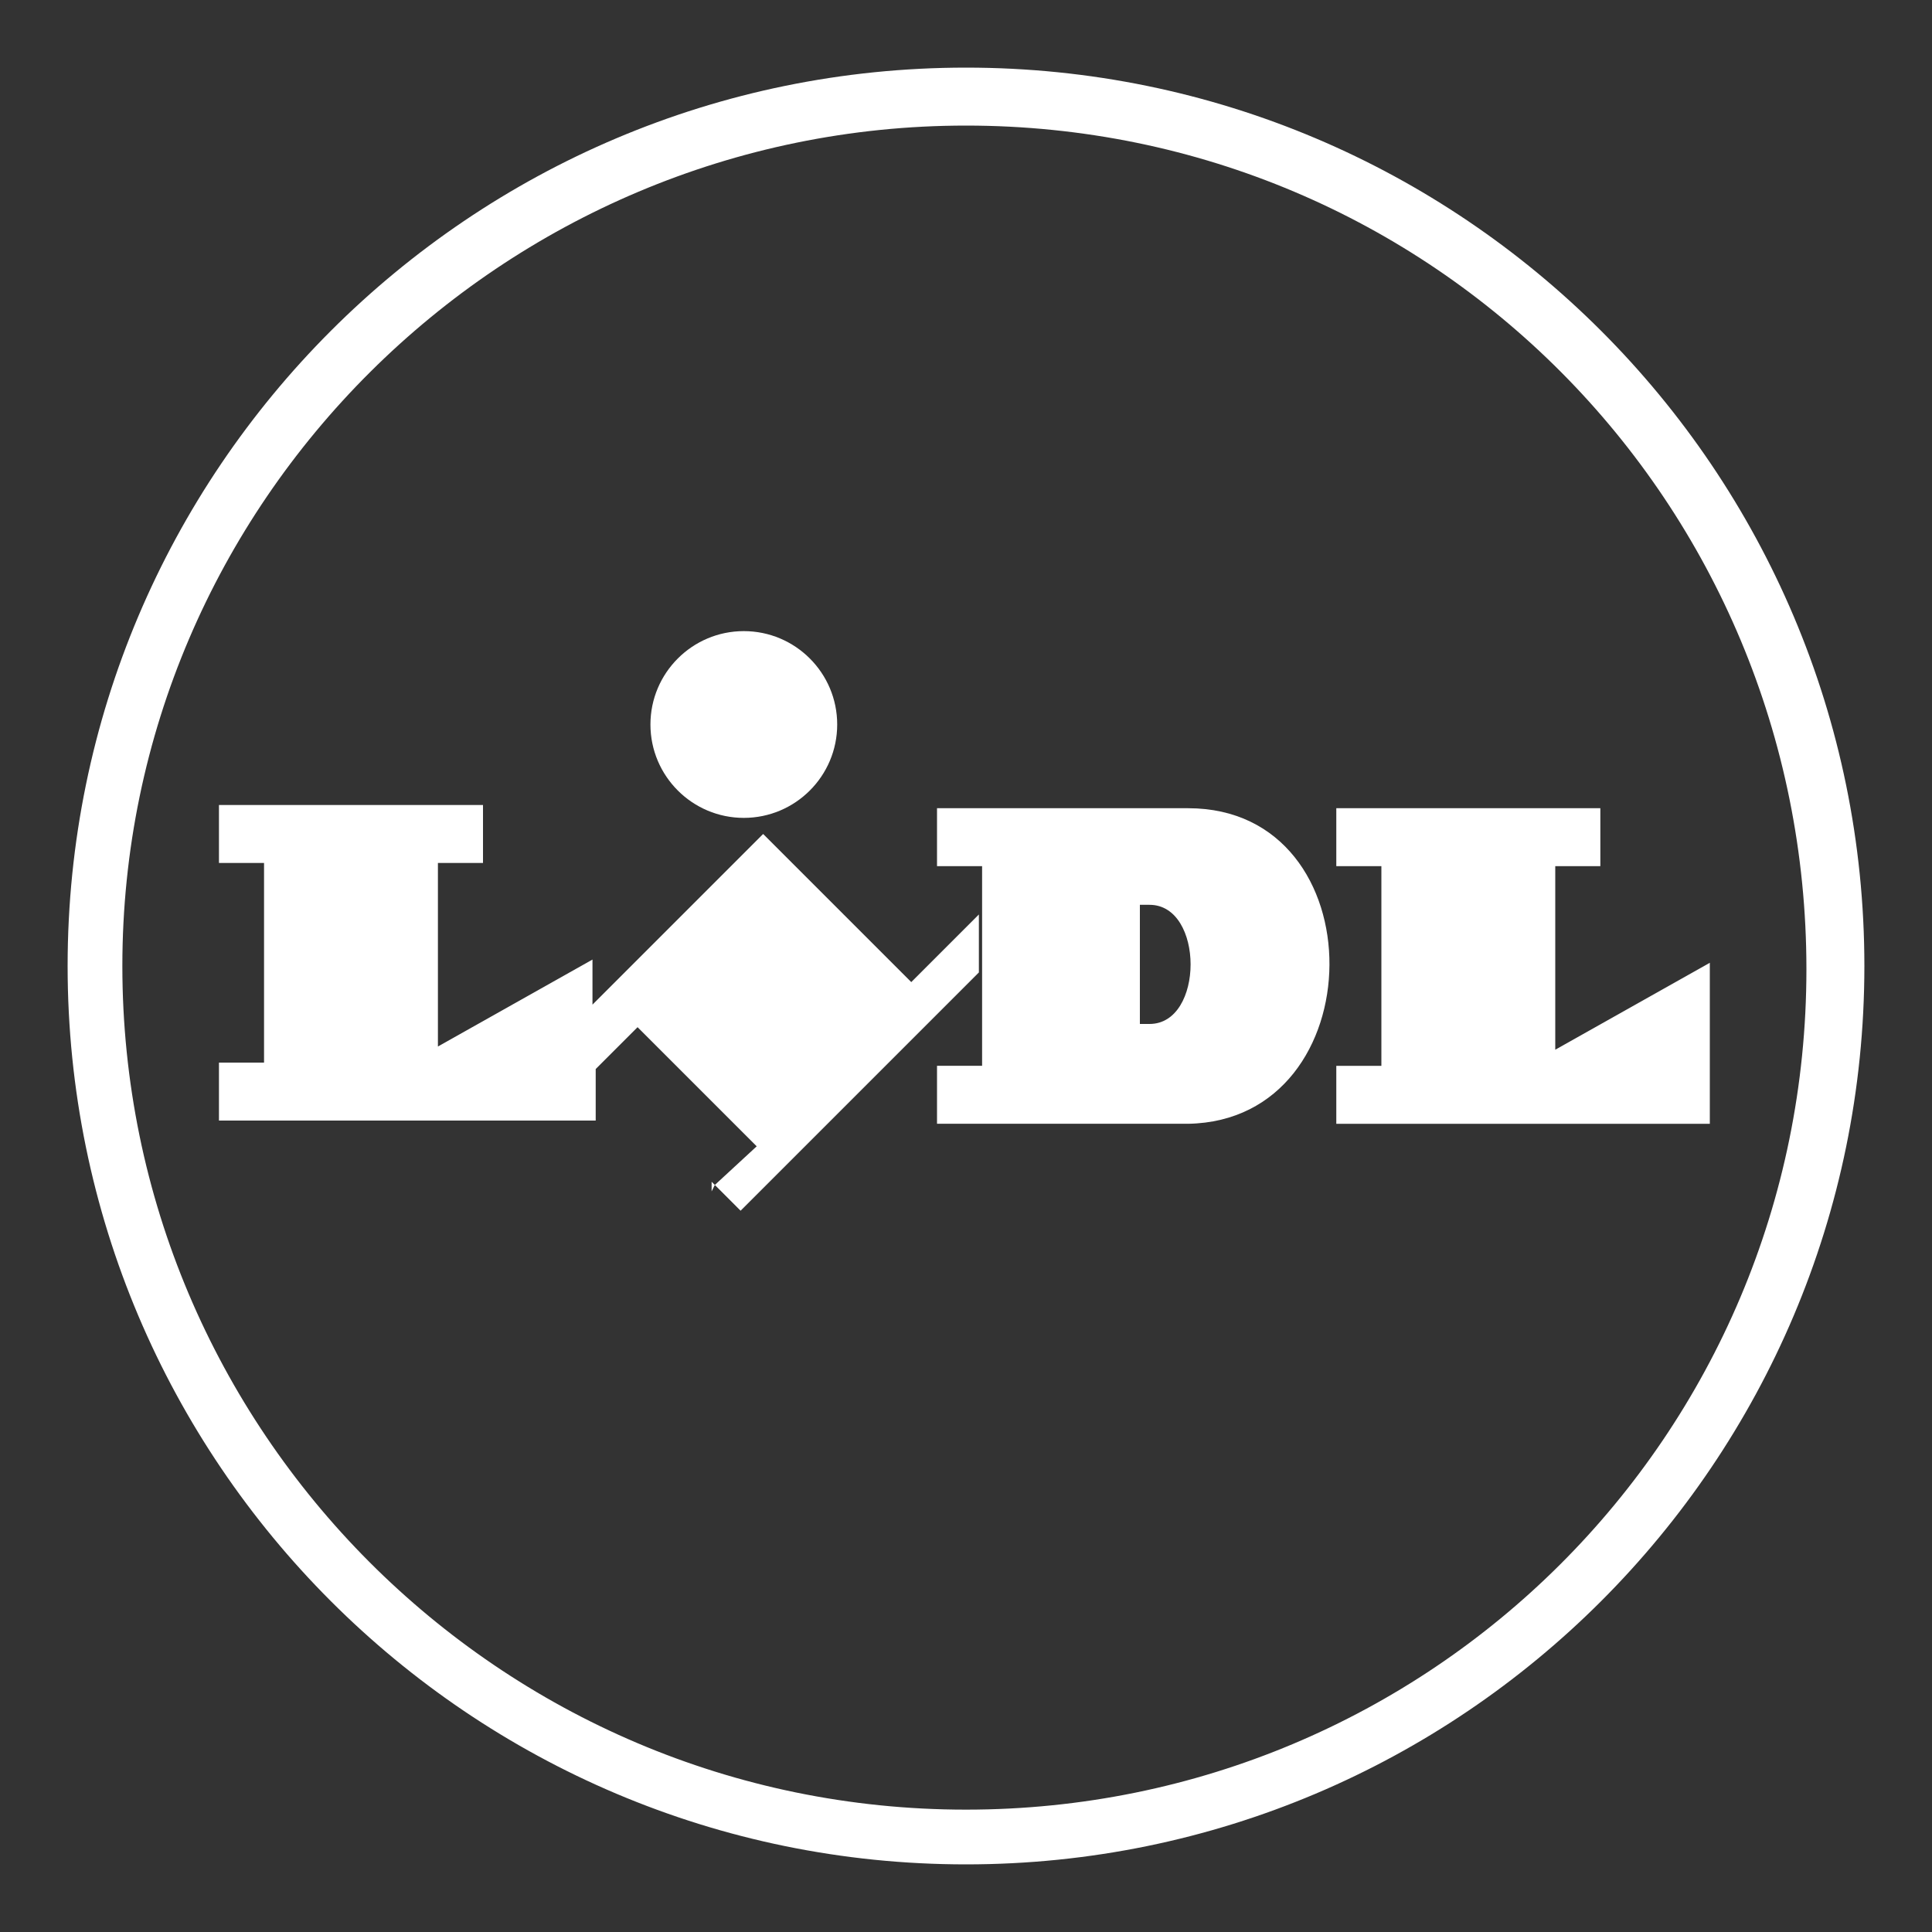
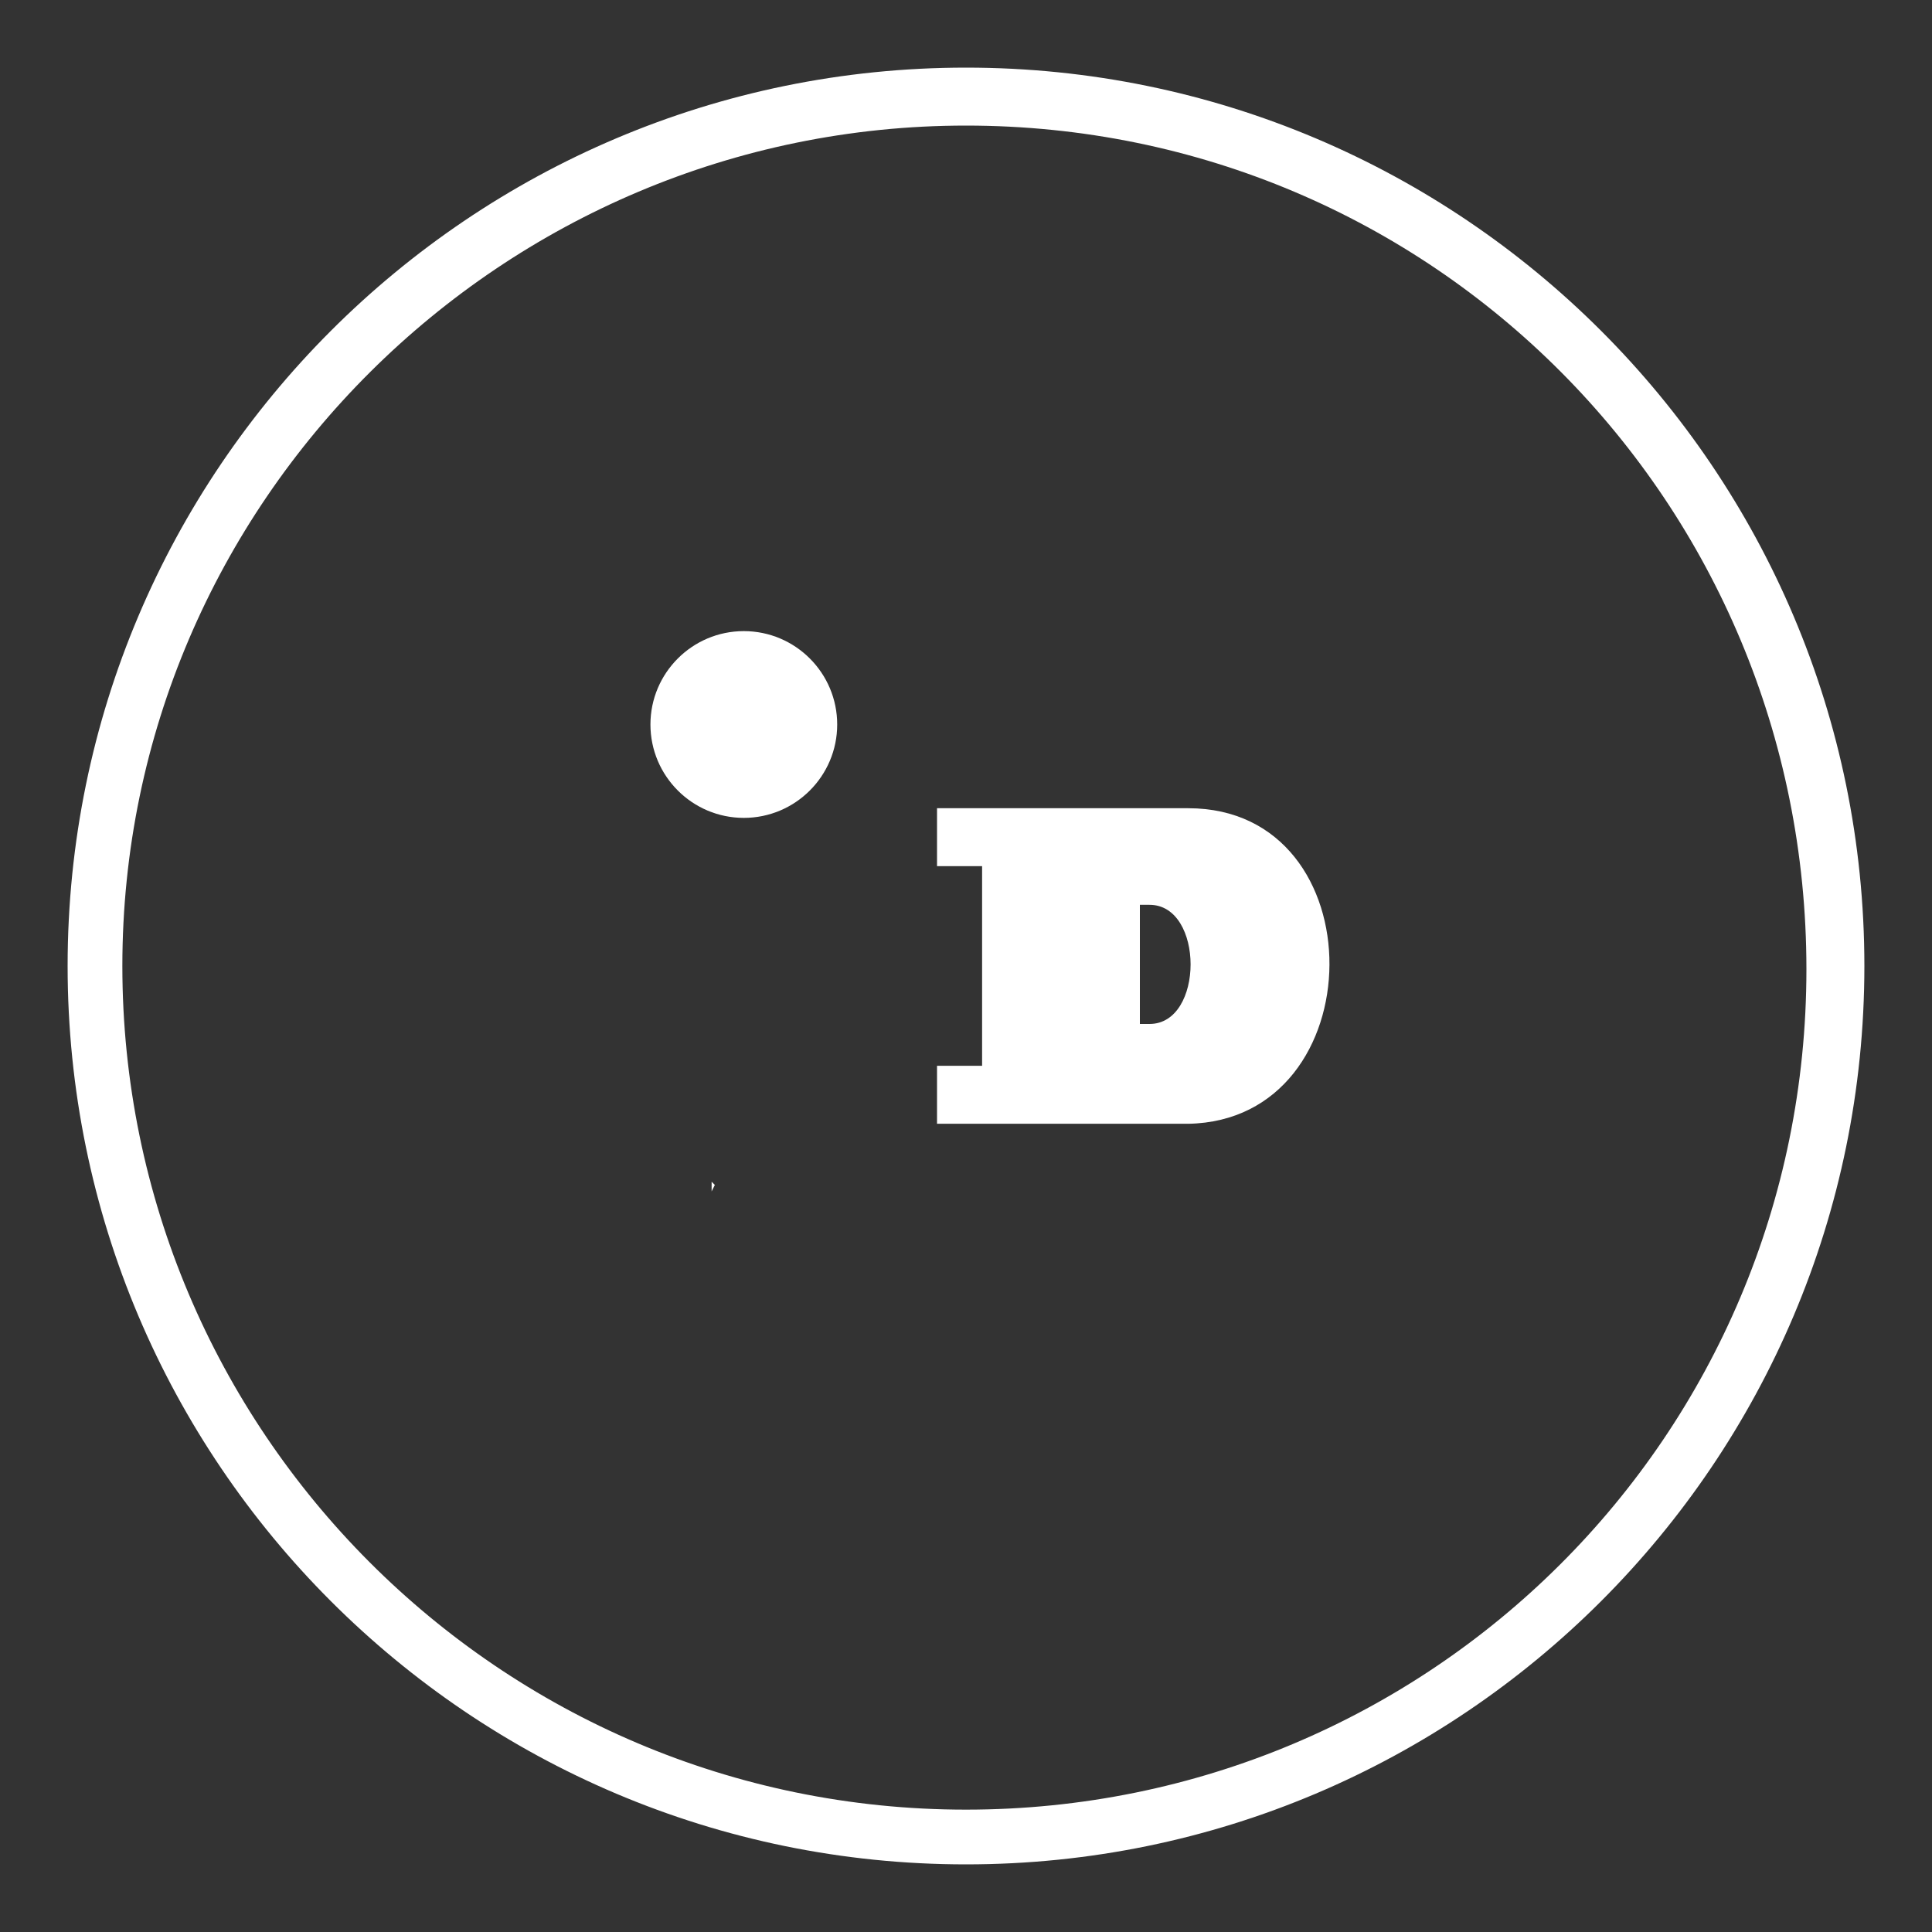
<svg xmlns="http://www.w3.org/2000/svg" version="1.1" viewBox="0 0 60 60">
  <rect x="0" y="0" width="60" height="60" fill="#333333" stroke="none" />
  <defs>
    <style>
      .cls-1 {
        fill: #fff;
      }
    </style>
  </defs>
  <g>
    <g id="Ebene_1">
      <g id="Ebene_1-2" data-name="Ebene_1">
        <path class="cls-1" d="M30,2.1C14.6,2.1,2.1,14.6,2.1,30s12.5,27.9,27.9,27.9,27.9-12.5,27.9-27.9S45.4,2.1,30,2.1ZM30,56.2c-14.5,0-26.2-11.8-26.2-26.2S15.6,3.9,30,3.9c0,0,0,0,0,0h0s0,0,0,0c14.5,0,26.1,11.7,26.1,26.2s-11.7,26.1-26.1,26.1Z" />
        <g>
          <polygon class="cls-1" points="22.1 37 22.2 36.8 22.1 36.7 22.1 37" />
-           <polygon class="cls-1" points="30.4 30.2 30.4 28.4 28.3 30.5 23.7 25.9 18.4 31.2 18.4 29.8 13.6 32.5 13.6 26.8 15 26.8 15 25 6.8 25 6.8 26.8 8.2 26.8 8.2 33 6.8 33 6.8 34.8 18.5 34.8 18.5 33.2 19.8 31.9 23.5 35.6 22.2 36.8 23 37.6 30.4 30.2" />
-           <path class="cls-1" d="M23.1,25.4c1.6,0,2.9-1.3,2.9-2.9s-1.3-2.9-2.9-2.9-2.9,1.3-2.9,2.9,1.3,2.9,2.9,2.9Z" />
+           <path class="cls-1" d="M23.1,25.4c1.6,0,2.9-1.3,2.9-2.9s-1.3-2.9-2.9-2.9-2.9,1.3-2.9,2.9,1.3,2.9,2.9,2.9" />
          <path class="cls-1" d="M36.9,25.1h-7.8v1.8h1.4v6.2h-1.4v1.8h7.8c5.8-.1,5.9-9.8,0-9.8ZM35.7,31.8h-.3v-3.7h.3c1.7,0,1.7,3.7,0,3.7Z" />
-           <polygon class="cls-1" points="48.3 32.6 48.3 26.9 49.7 26.9 49.7 25.1 41.5 25.1 41.5 26.9 42.9 26.9 42.9 33.1 41.5 33.1 41.5 34.9 53.1 34.9 53.1 34.8 53.1 29.9 48.3 32.6" />
        </g>
      </g>
    </g>
  </g>
</svg>